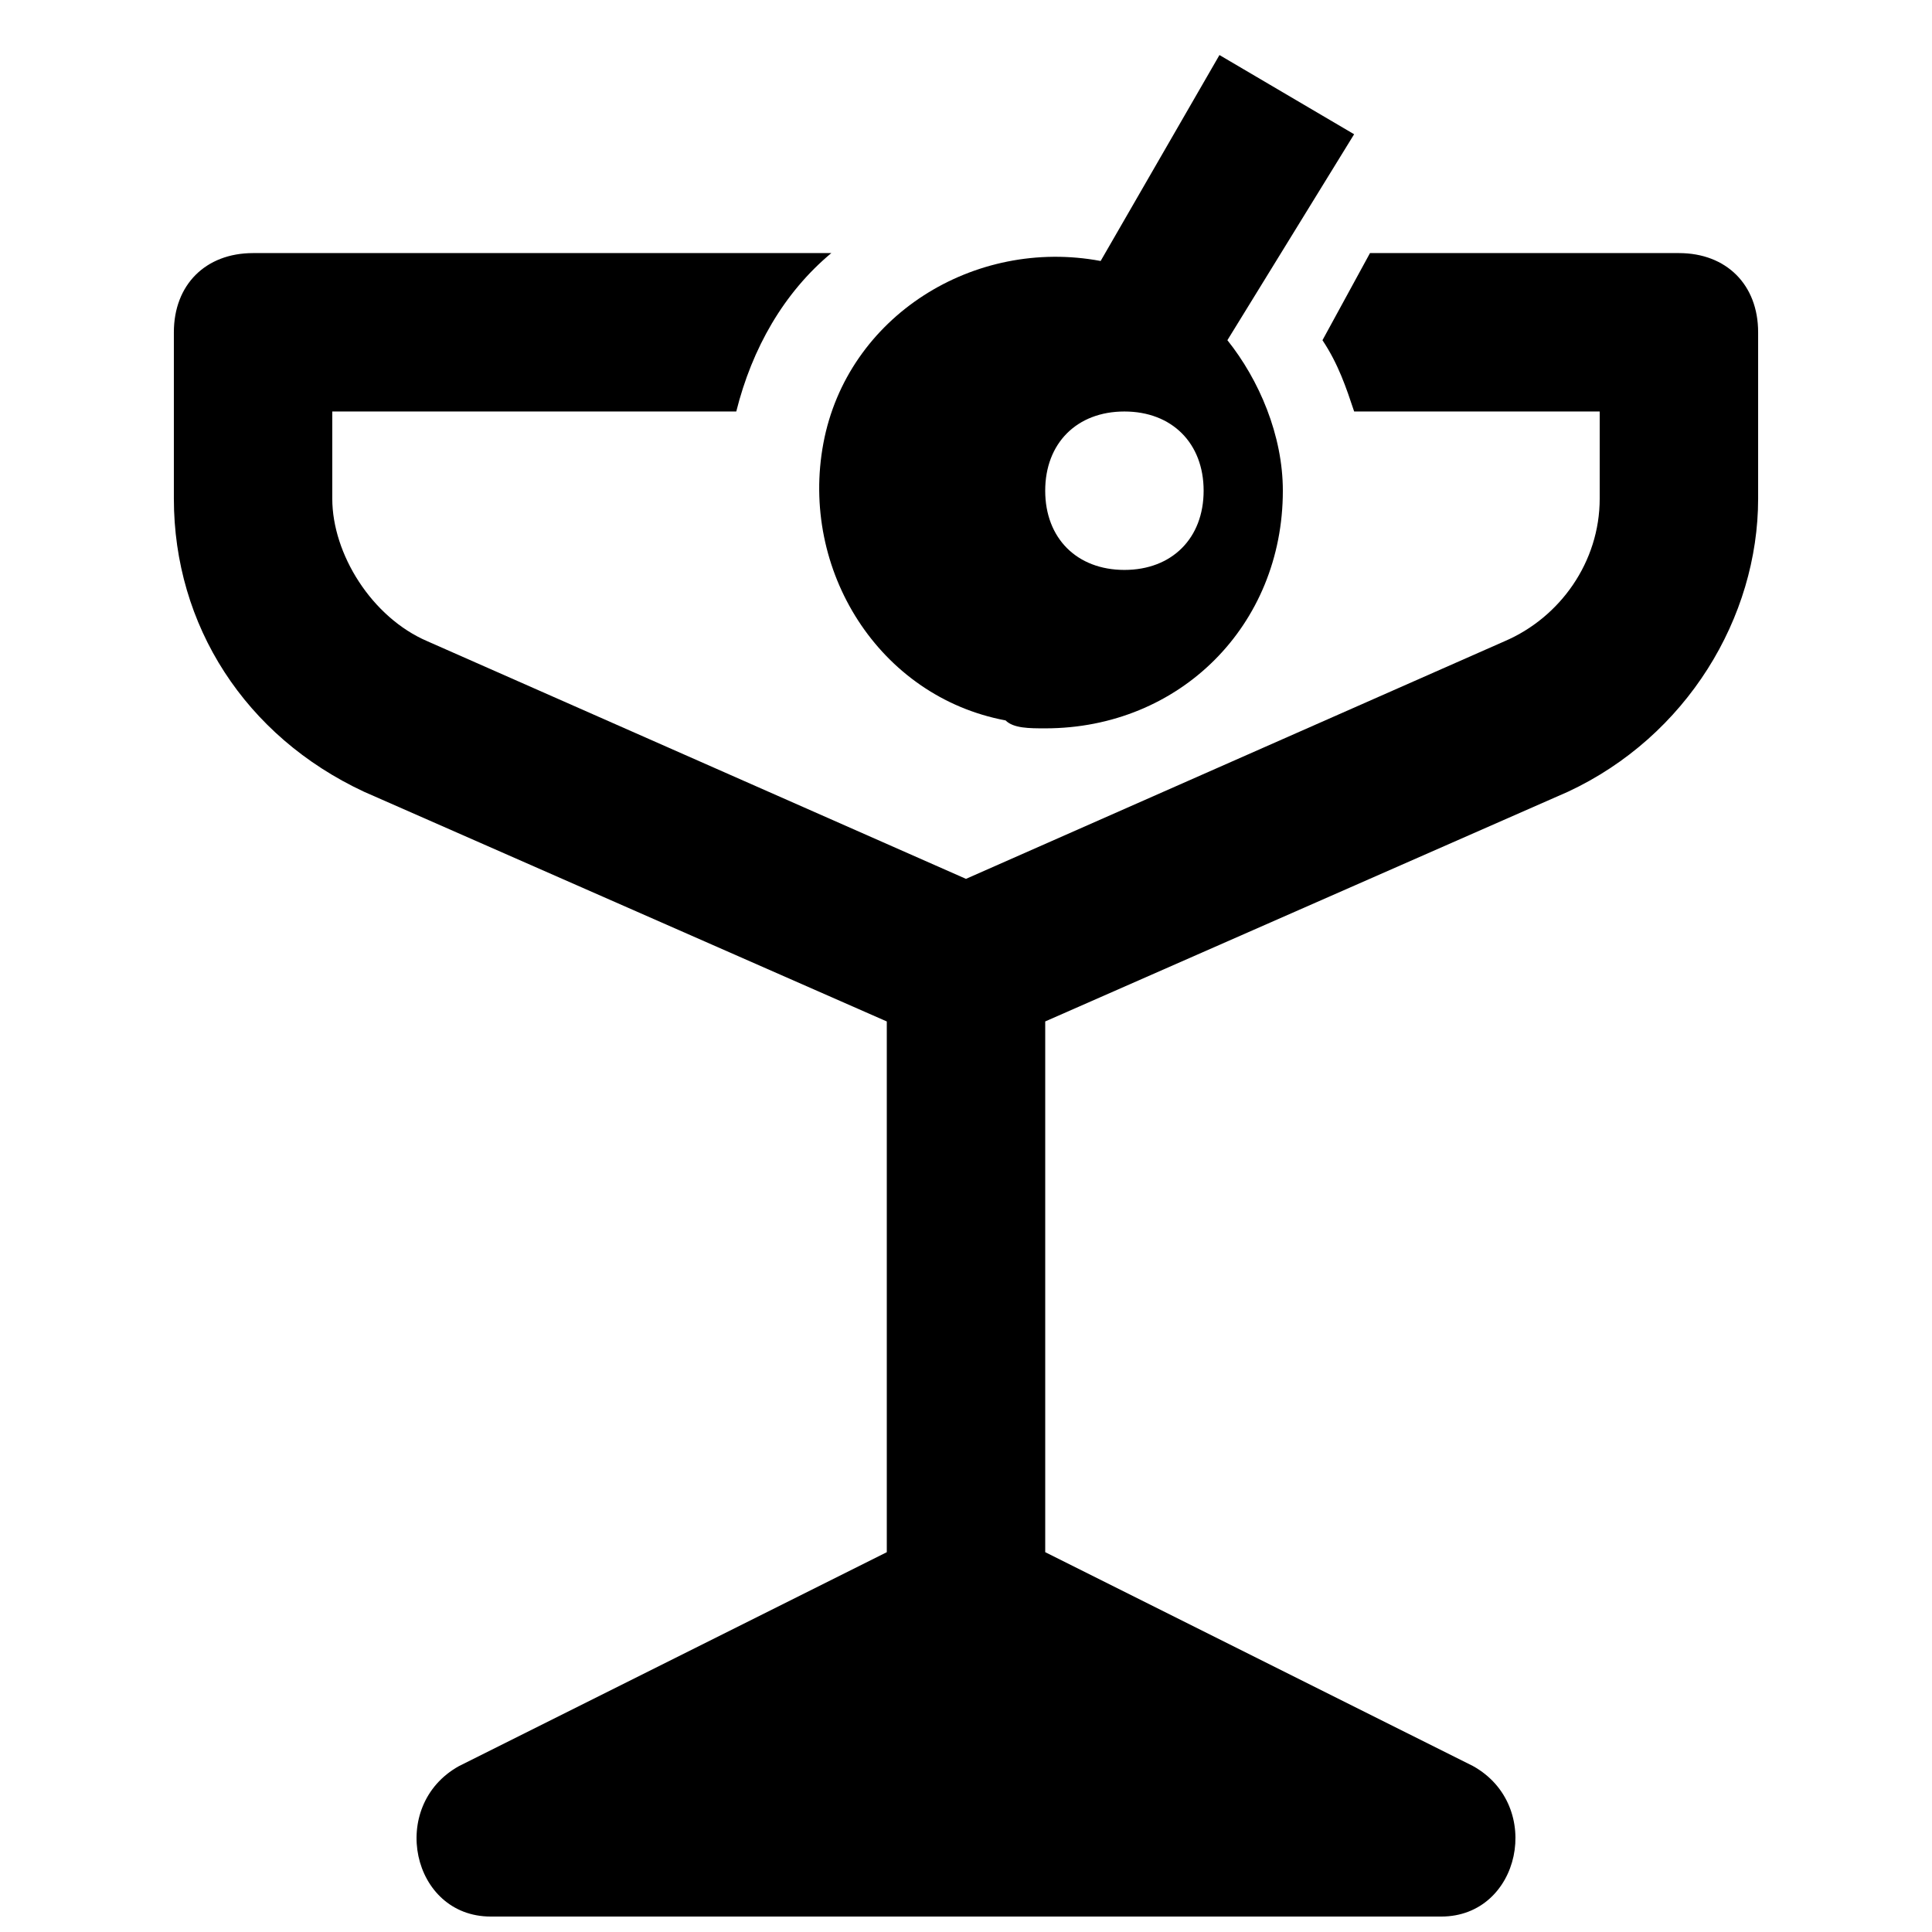
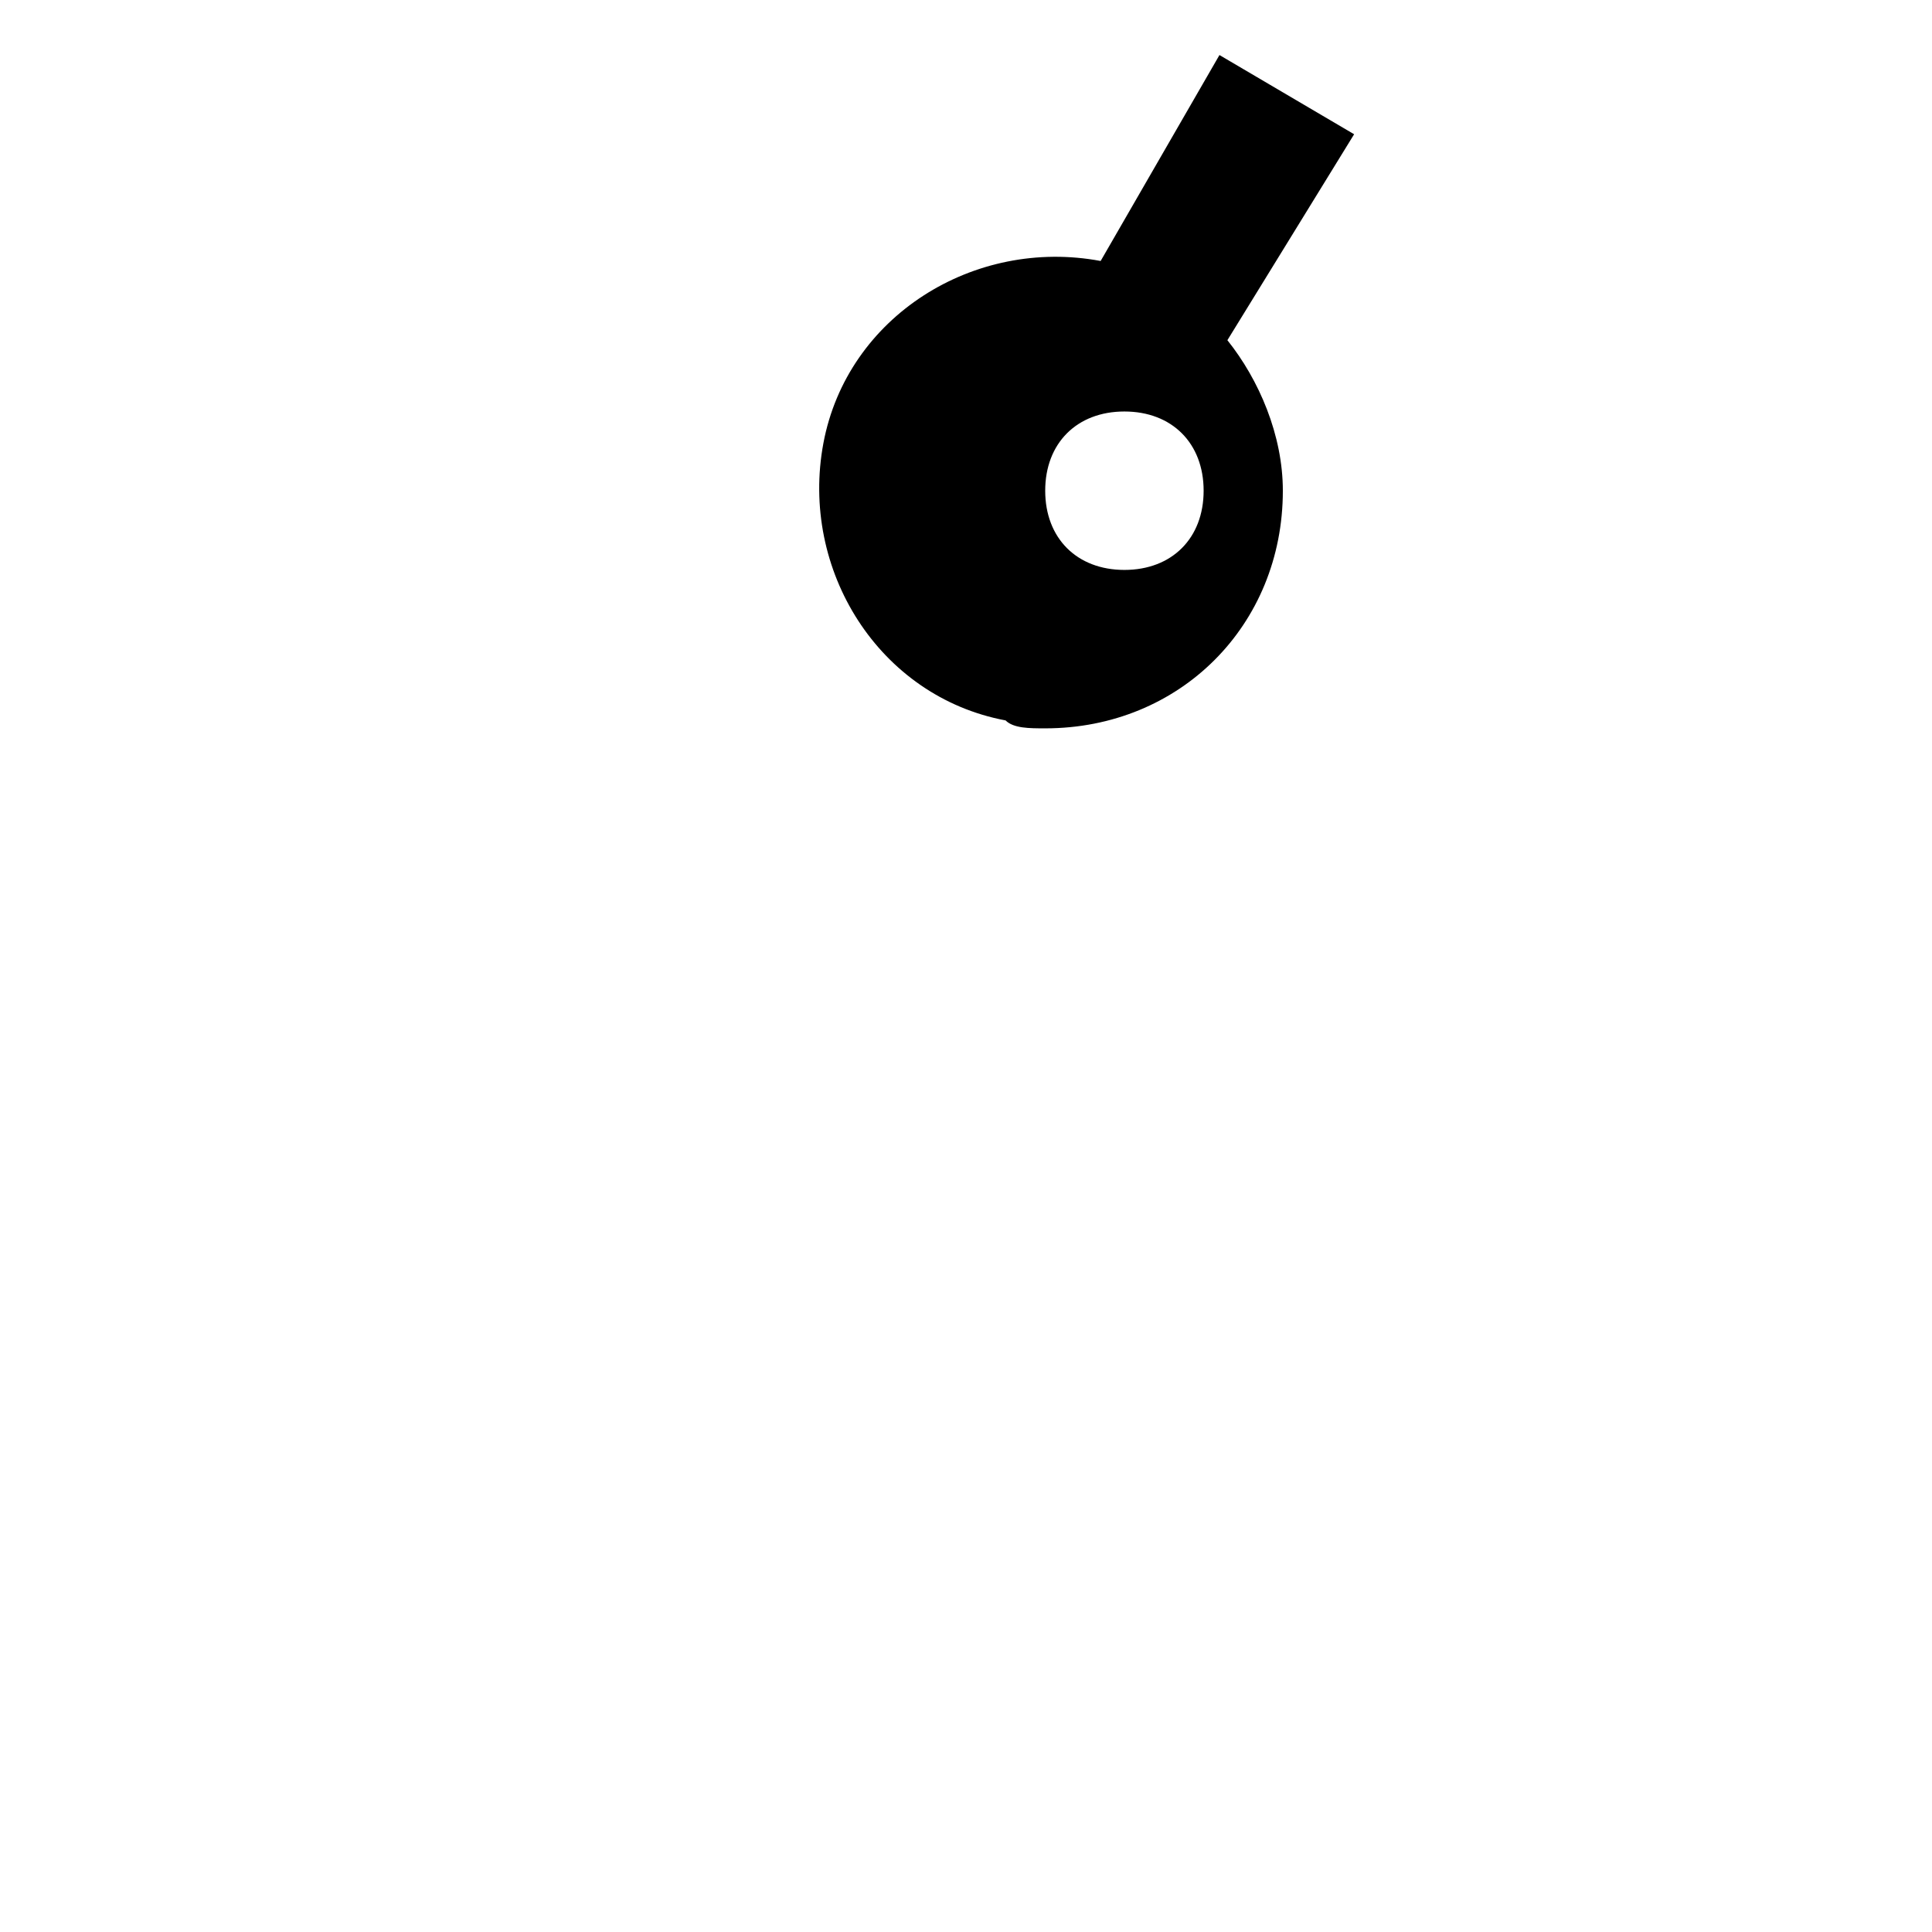
<svg xmlns="http://www.w3.org/2000/svg" width="800px" height="800px" version="1.1" viewBox="144 144 512 512">
  <defs>
    <clipPath id="a">
-       <path d="m190 211h420v440.9h-420z" />
-     </clipPath>
+       </clipPath>
  </defs>
  <g clip-path="url(#a)">
    <path d="m588.93 211.07h-81.867l-12.594 23.09c4.199 6.297 6.297 12.594 8.398 18.895h65.07v23.09c0 16.793-10.496 31.488-25.191 37.785l-142.75 62.977-142.75-62.977c-14.691-6.297-25.188-23.09-25.188-37.785v-23.09h107.06c4.199-16.793 12.594-31.488 25.191-41.984h-153.24c-12.594 0-20.992 8.395-20.992 20.992v44.082c0 33.586 18.895 62.977 50.383 77.672l138.55 60.879v140.65l-113.36 56.68c-18.895 10.492-12.598 39.879 8.395 39.879h251.91c20.992 0 27.289-29.391 8.398-39.887l-113.36-56.676v-140.65l138.55-60.879c31.488-14.691 50.379-46.18 50.379-77.668v-44.082c0-12.598-8.395-20.992-20.992-20.992z" />
  </g>
  <path d="m420.99 337.02c35.688 0 62.977-27.289 62.977-62.977 0-14.695-6.297-29.391-14.695-39.887l33.586-54.578-35.688-20.992-31.488 54.578c-33.586-6.297-67.176 14.695-73.473 48.281-6.297 33.586 14.695 67.176 48.281 73.473 2.102 2.102 6.301 2.102 10.5 2.102zm20.992-83.969c12.594 0 20.992 8.398 20.992 20.992s-8.398 20.992-20.992 20.992-20.992-8.398-20.992-20.992c0-12.598 8.395-20.992 20.992-20.992z" />
</svg>